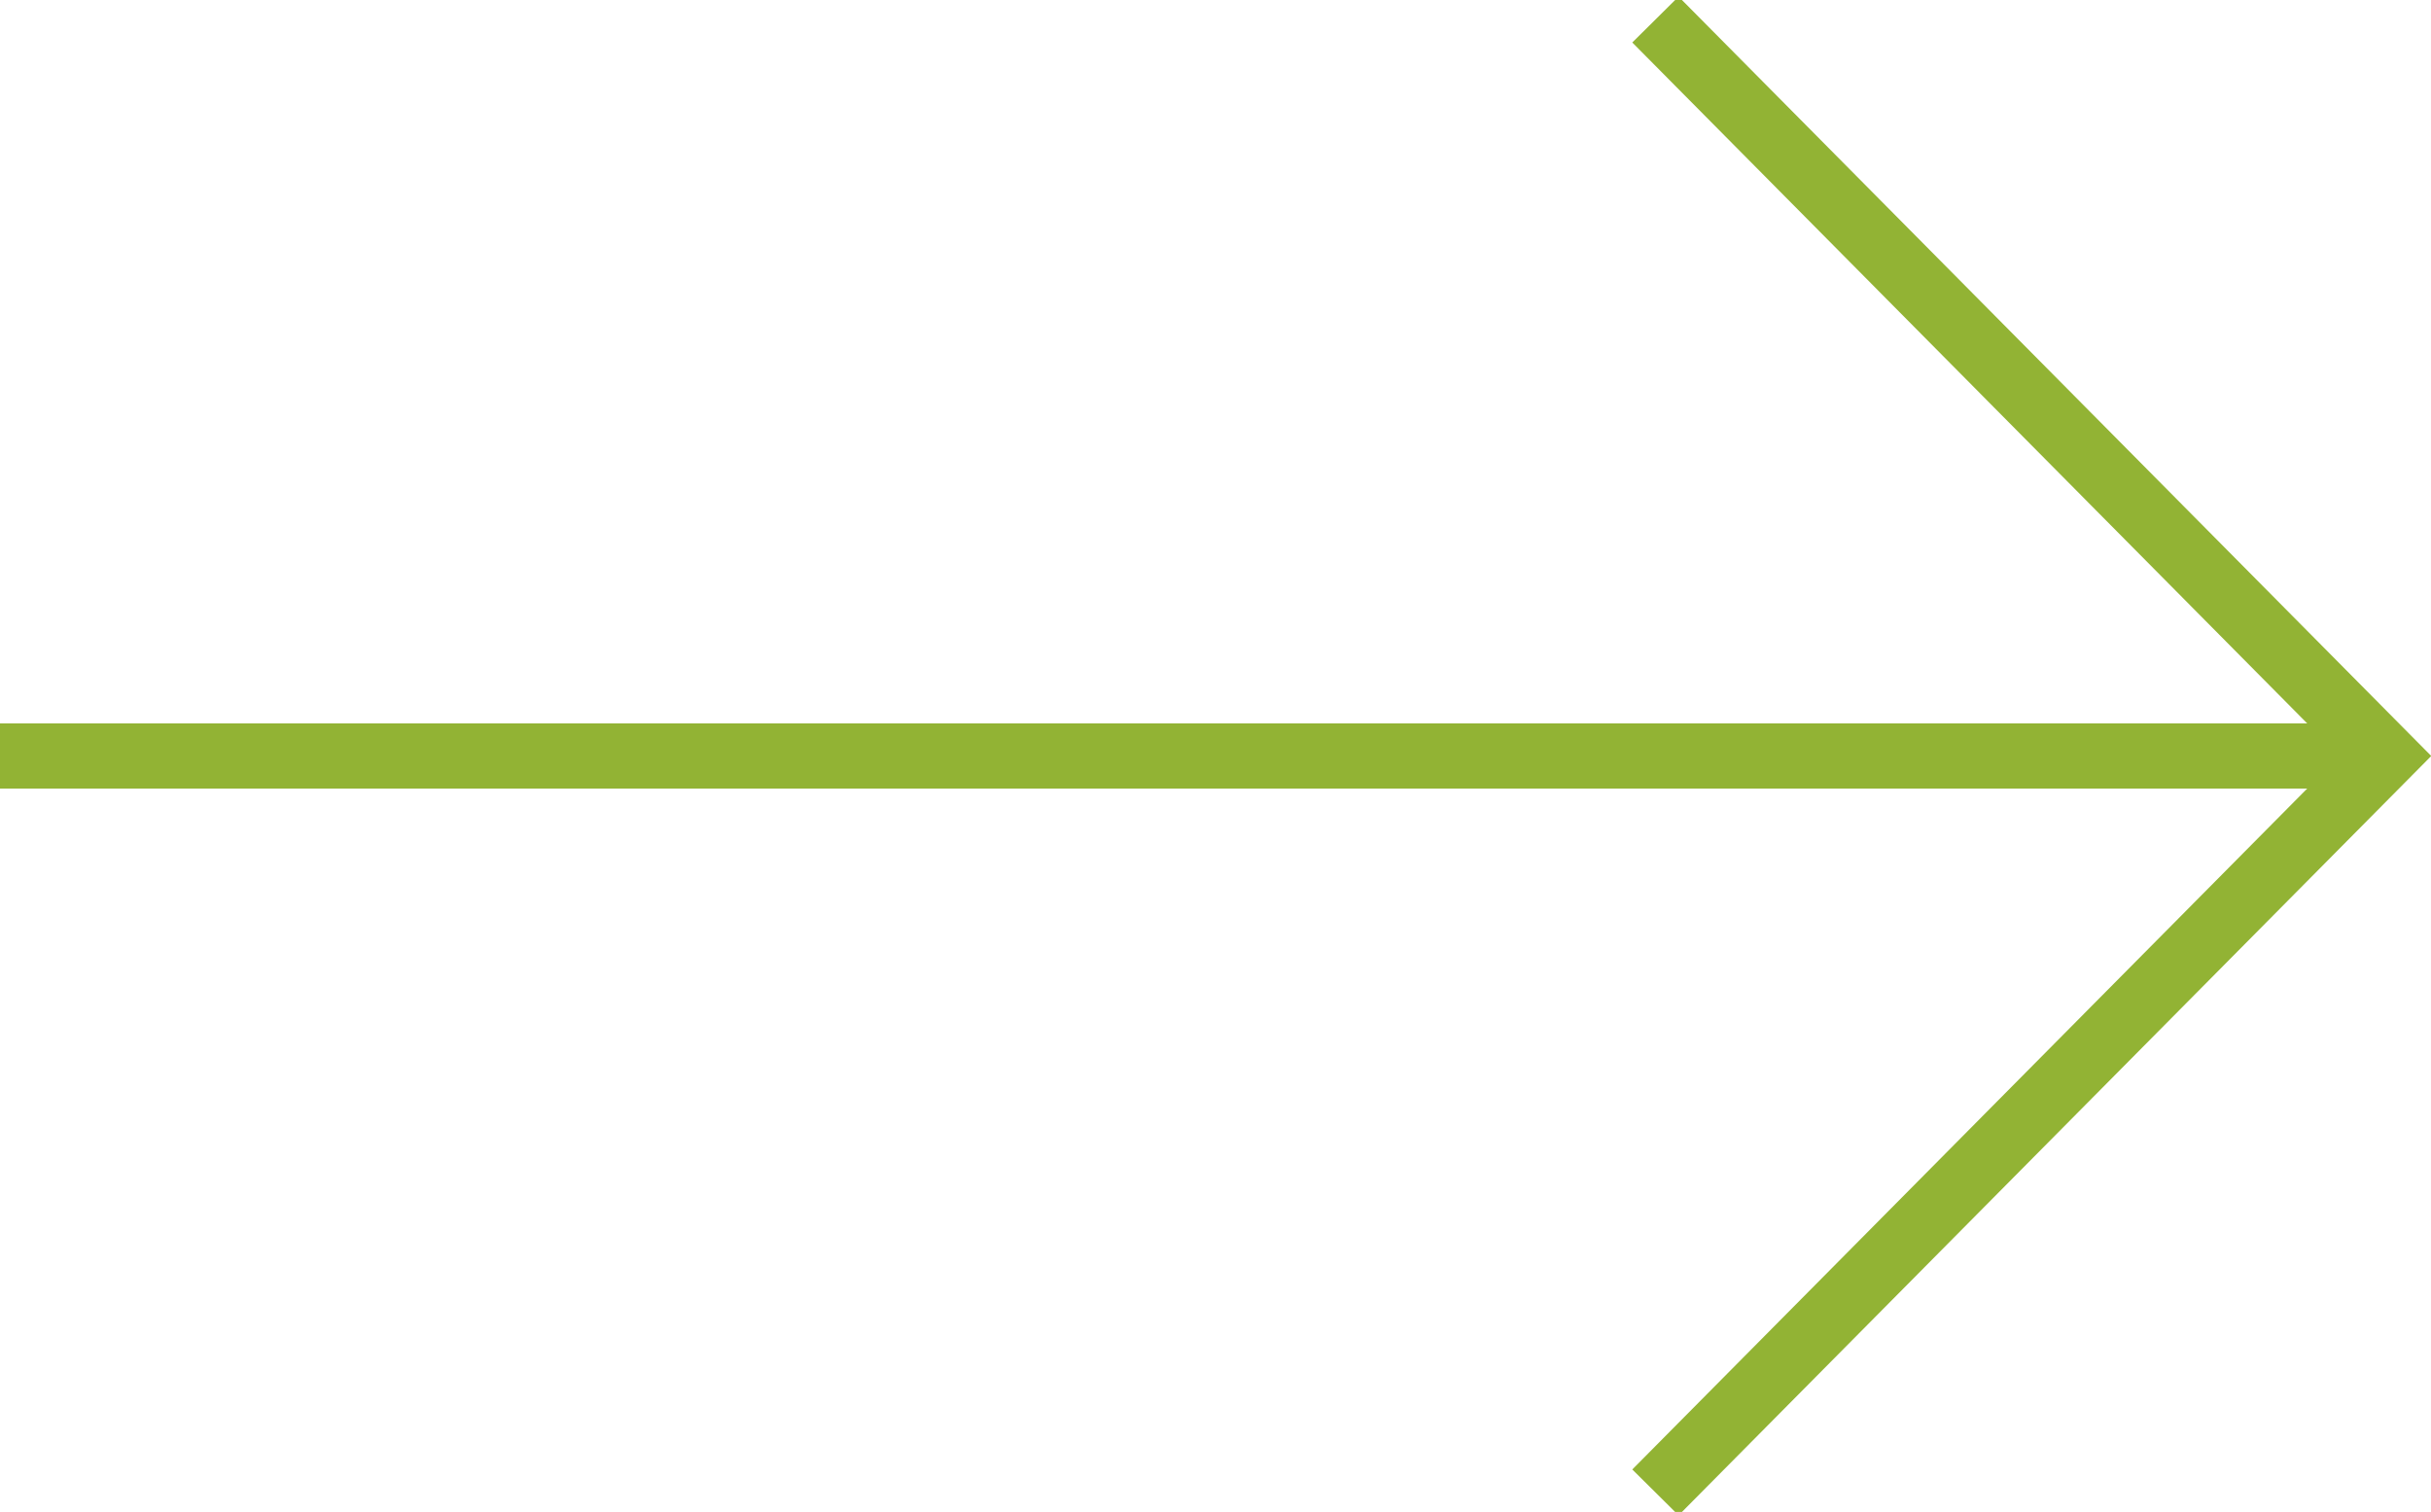
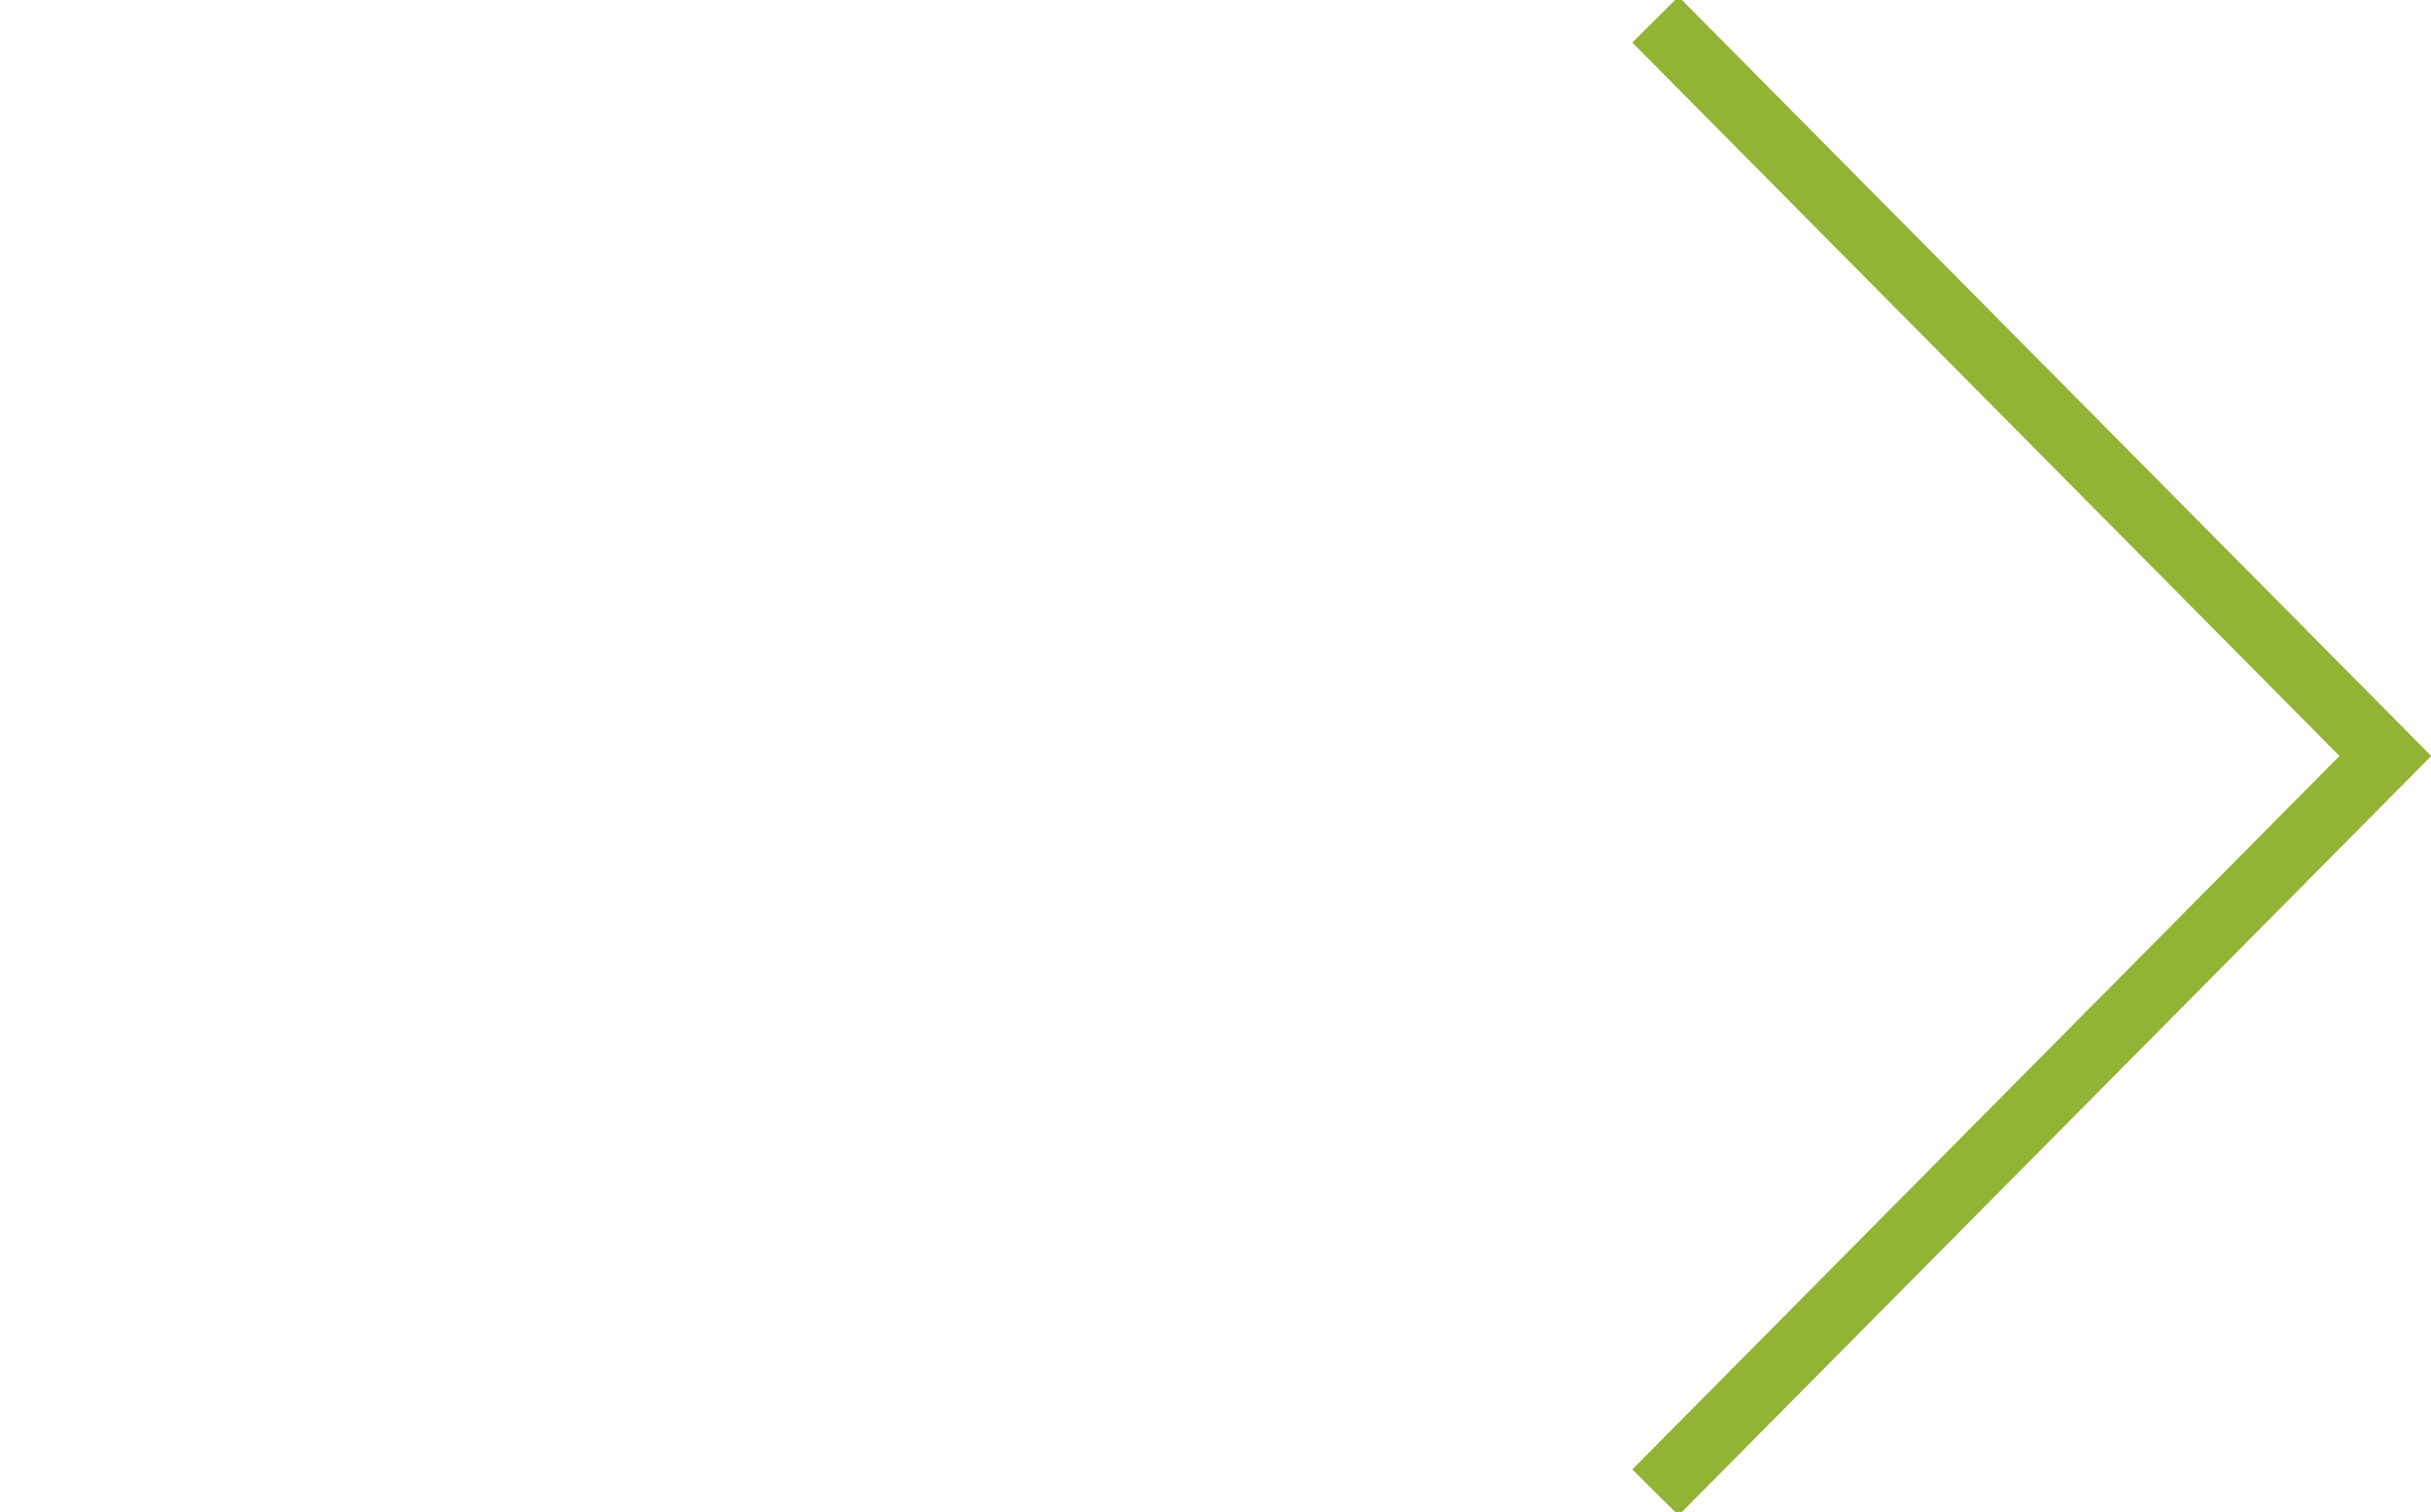
<svg xmlns="http://www.w3.org/2000/svg" version="1.1" id="レイヤー_1" x="0px" y="0px" viewBox="0 0 37.3 23.2" style="enable-background:new 0 0 37.3 23.2;" xml:space="preserve">
  <style type="text/css">
	.st0{fill:none;stroke:#92B334;stroke-miterlimit:10;}
</style>
  <title>arr</title>
  <polyline class="st0" points="25.4,0.3 36.6,11.6 25.4,22.9 " />
-   <line class="st0" x1="0" y1="11.6" x2="36.6" y2="11.6" />
</svg>